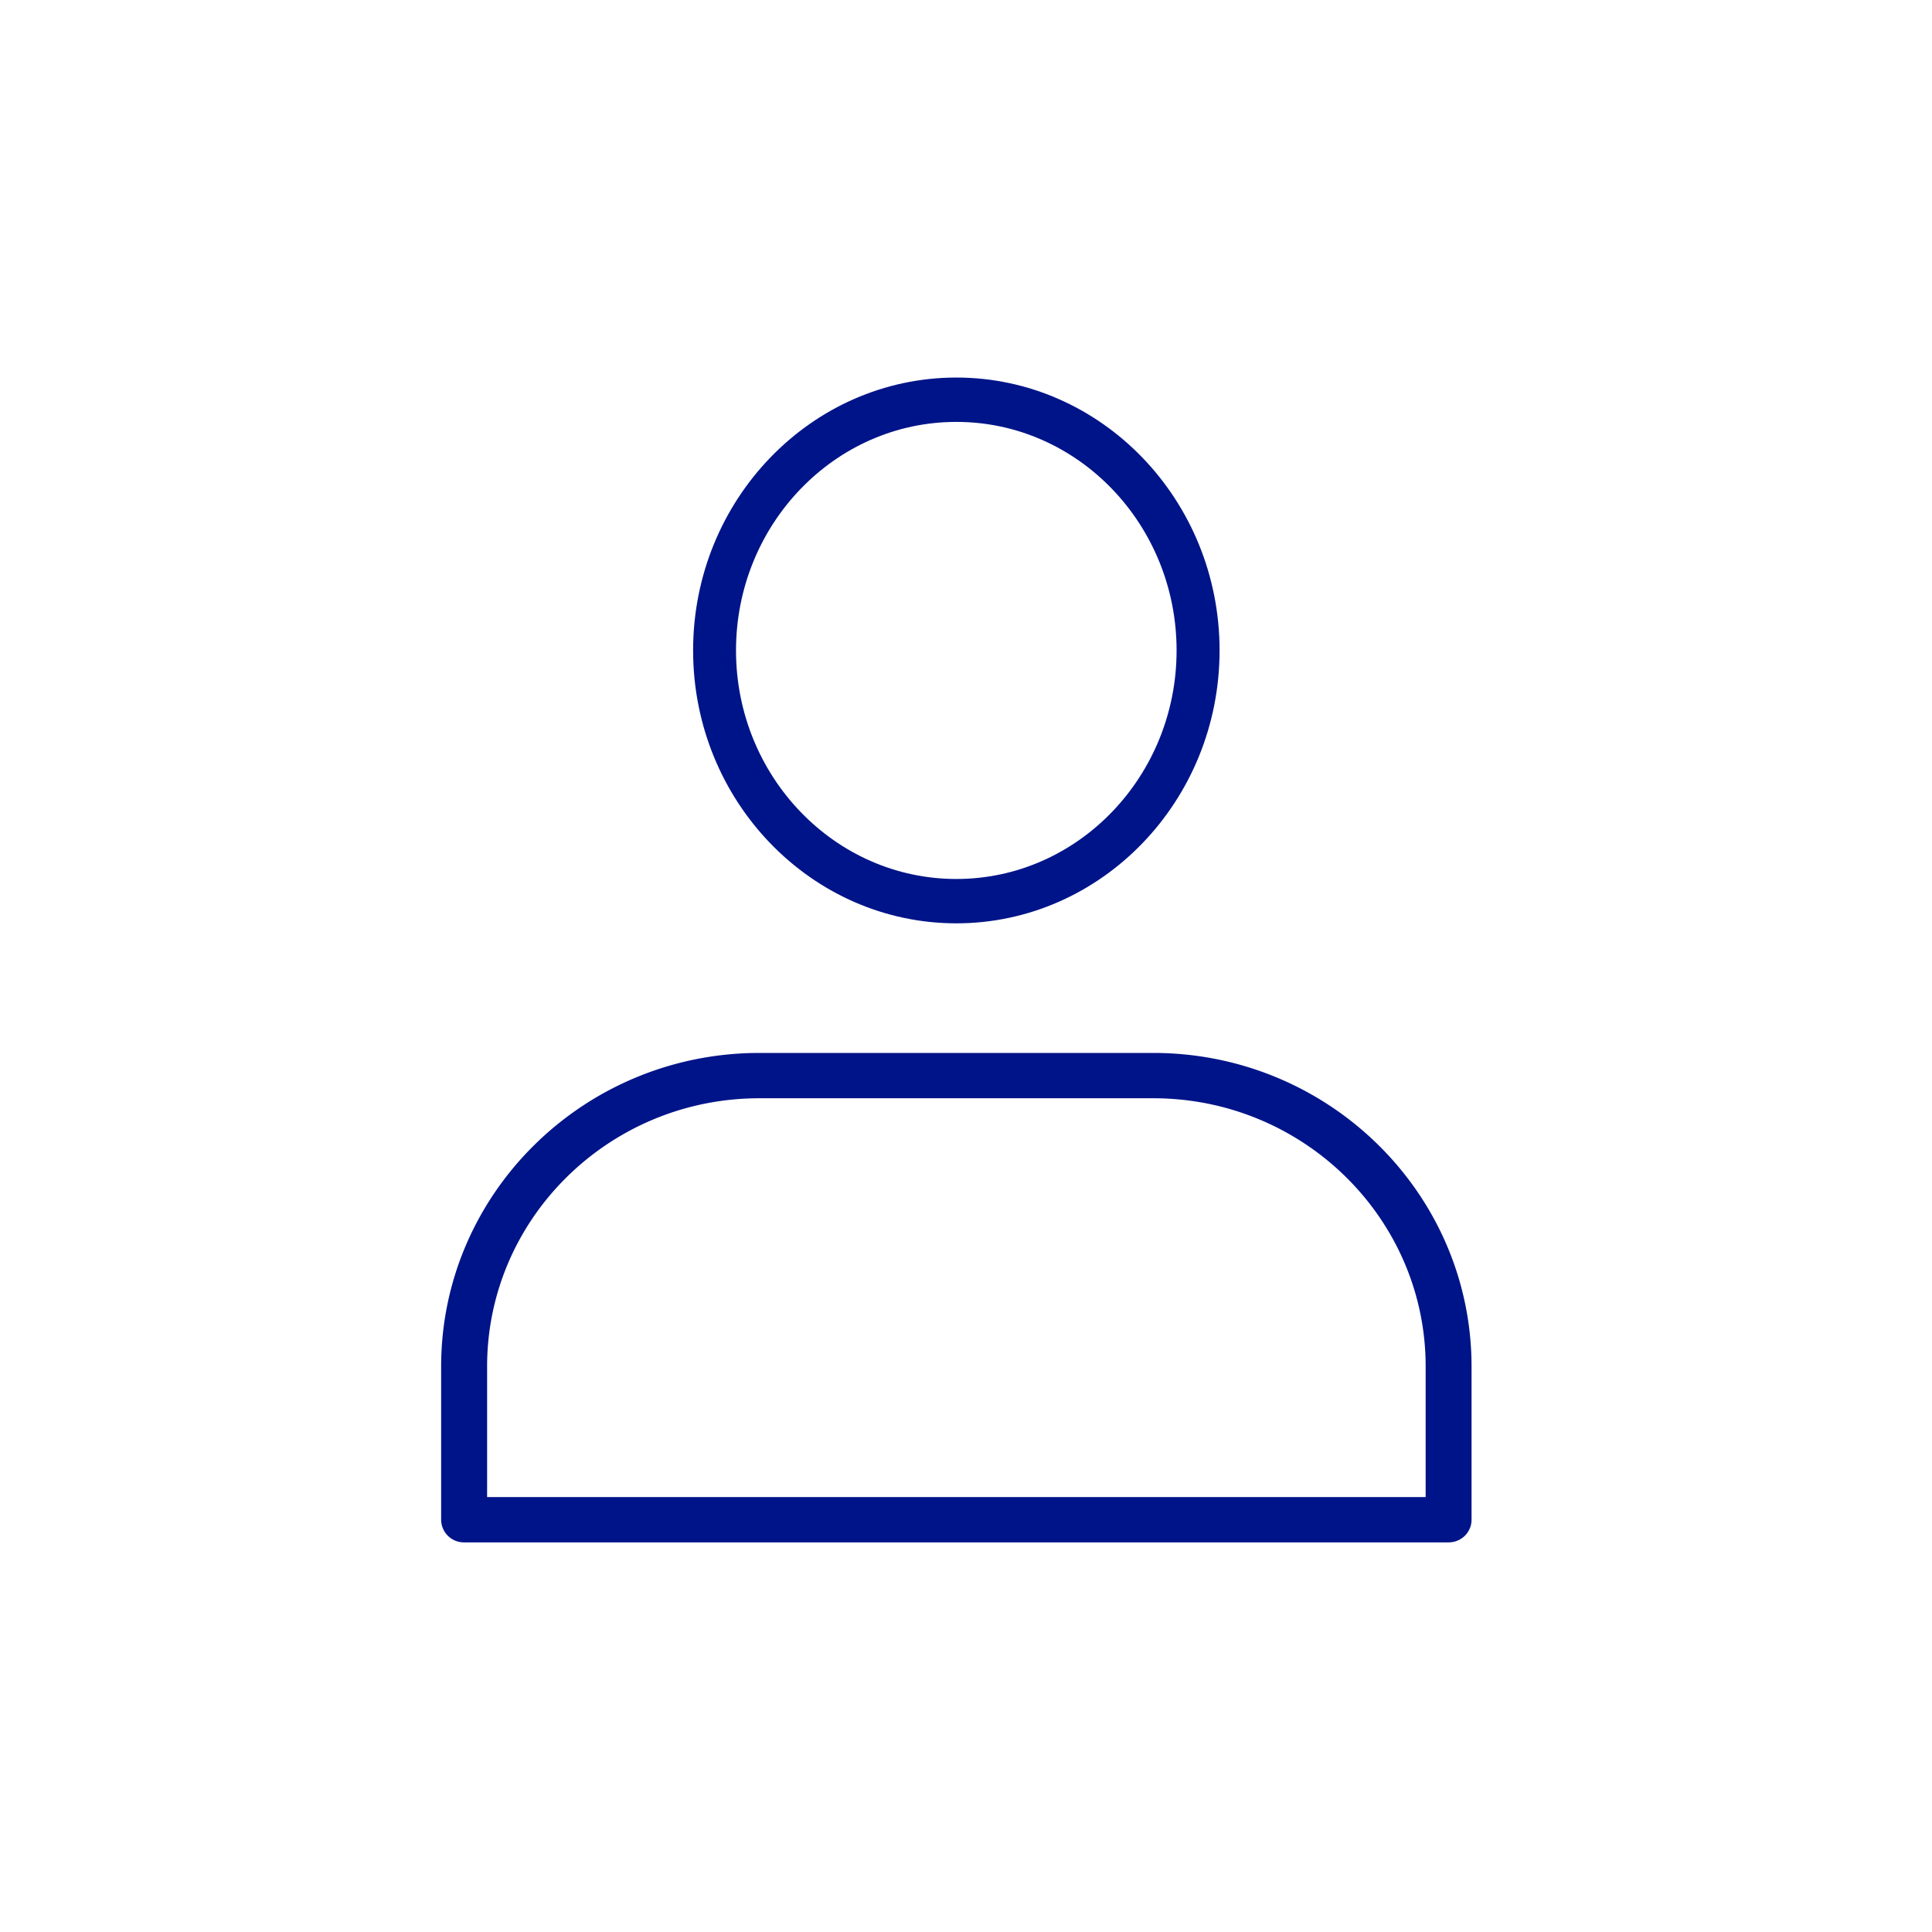
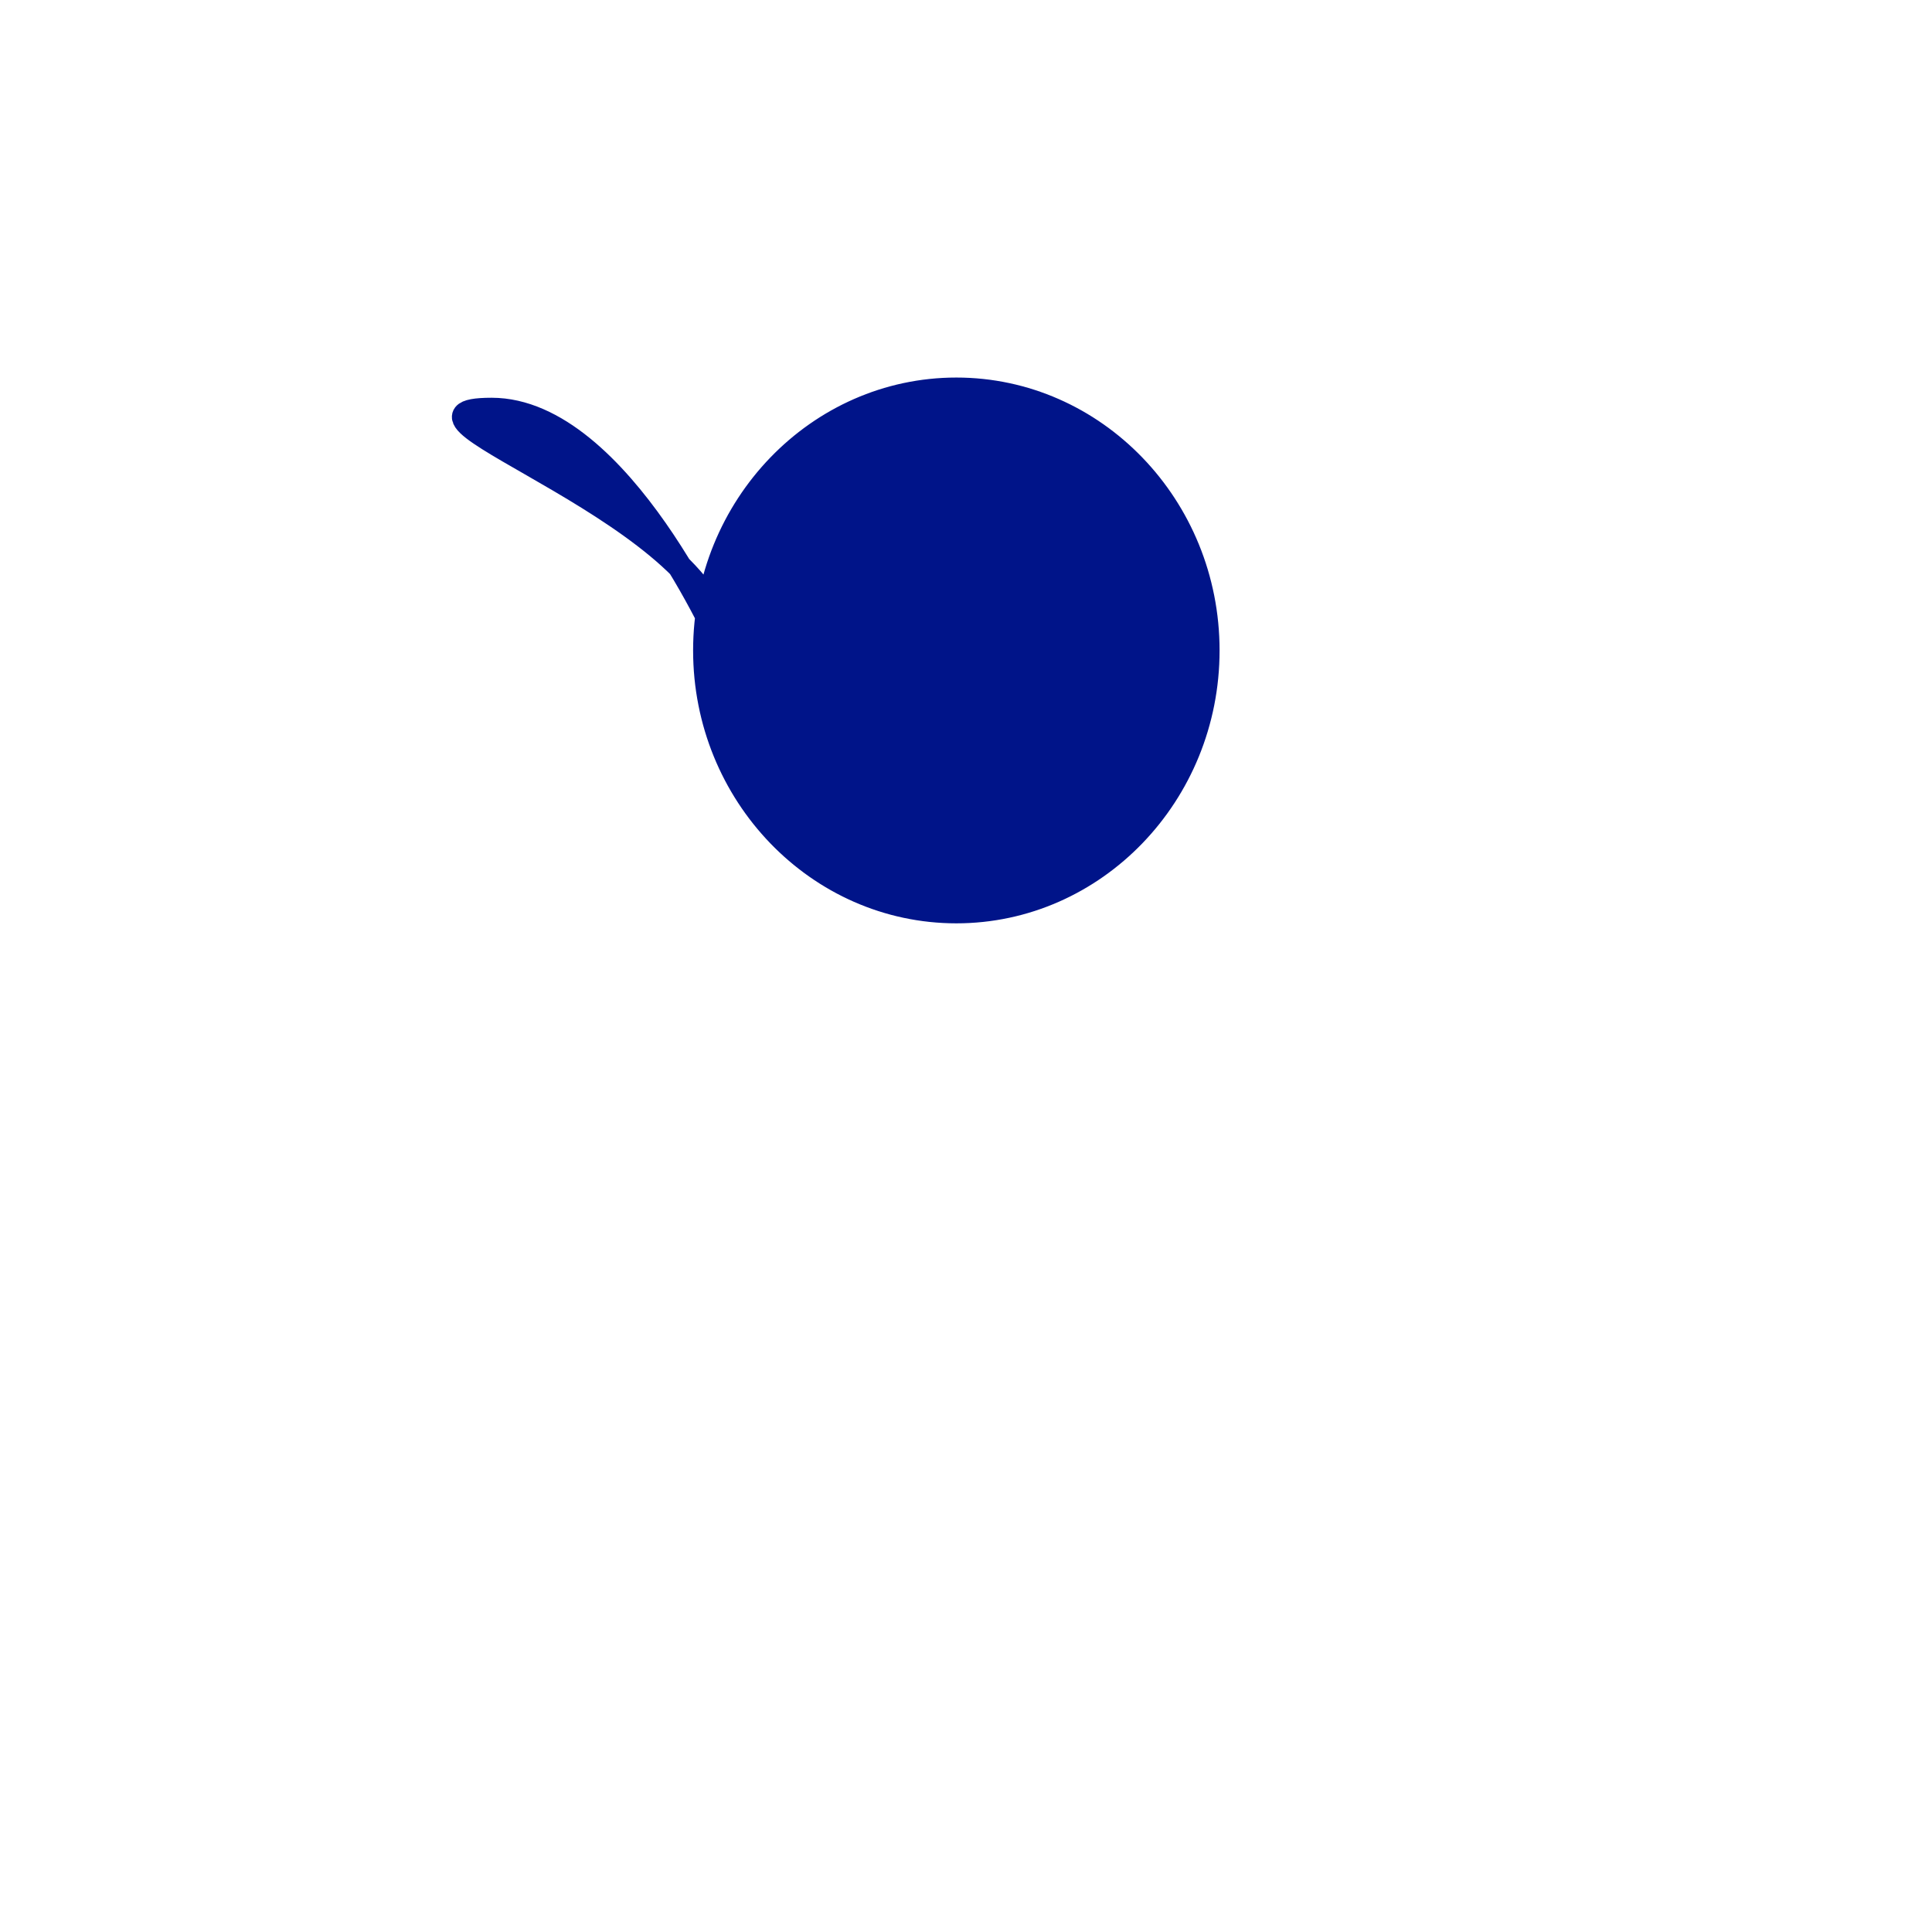
<svg xmlns="http://www.w3.org/2000/svg" width="24" height="24" fill="none">
-   <path d="M8.76 8.08c0-1.79 1.404-3.24 3.12-3.24 1.716 0 3.12 1.45 3.12 3.24 0 1.79-1.404 3.24-3.12 3.24-1.716 0-3.12-1.45-3.12-3.24Zm.233 0c0 1.644 1.291 2.989 2.887 2.989 1.595 0 2.886-1.345 2.886-2.989s-1.29-2.989-2.886-2.989S8.993 6.436 8.993 8.08Z" fill="#001489" stroke="#001489" stroke-width=".3" />
-   <path d="M17.75 18.697h.06v-1.722c0-1.893-1.563-3.432-3.483-3.432H9.433c-1.92 0-3.482 1.539-3.482 3.432v1.722H17.75ZM5.58 16.975c0-2.092 1.728-3.795 3.853-3.795h4.894c2.125 0 3.853 1.703 3.853 3.795v1.904c0 .1-.082.181-.185.181H5.765a.183.183 0 0 1-.185-.181v-1.904Z" fill="#001489" stroke="#001489" stroke-width=".2" />
+   <path d="M8.76 8.08c0-1.79 1.404-3.24 3.12-3.24 1.716 0 3.12 1.45 3.12 3.24 0 1.79-1.404 3.24-3.12 3.24-1.716 0-3.12-1.45-3.12-3.24Zm.233 0s-1.29-2.989-2.886-2.989S8.993 6.436 8.993 8.08Z" fill="#001489" stroke="#001489" stroke-width=".3" />
</svg>